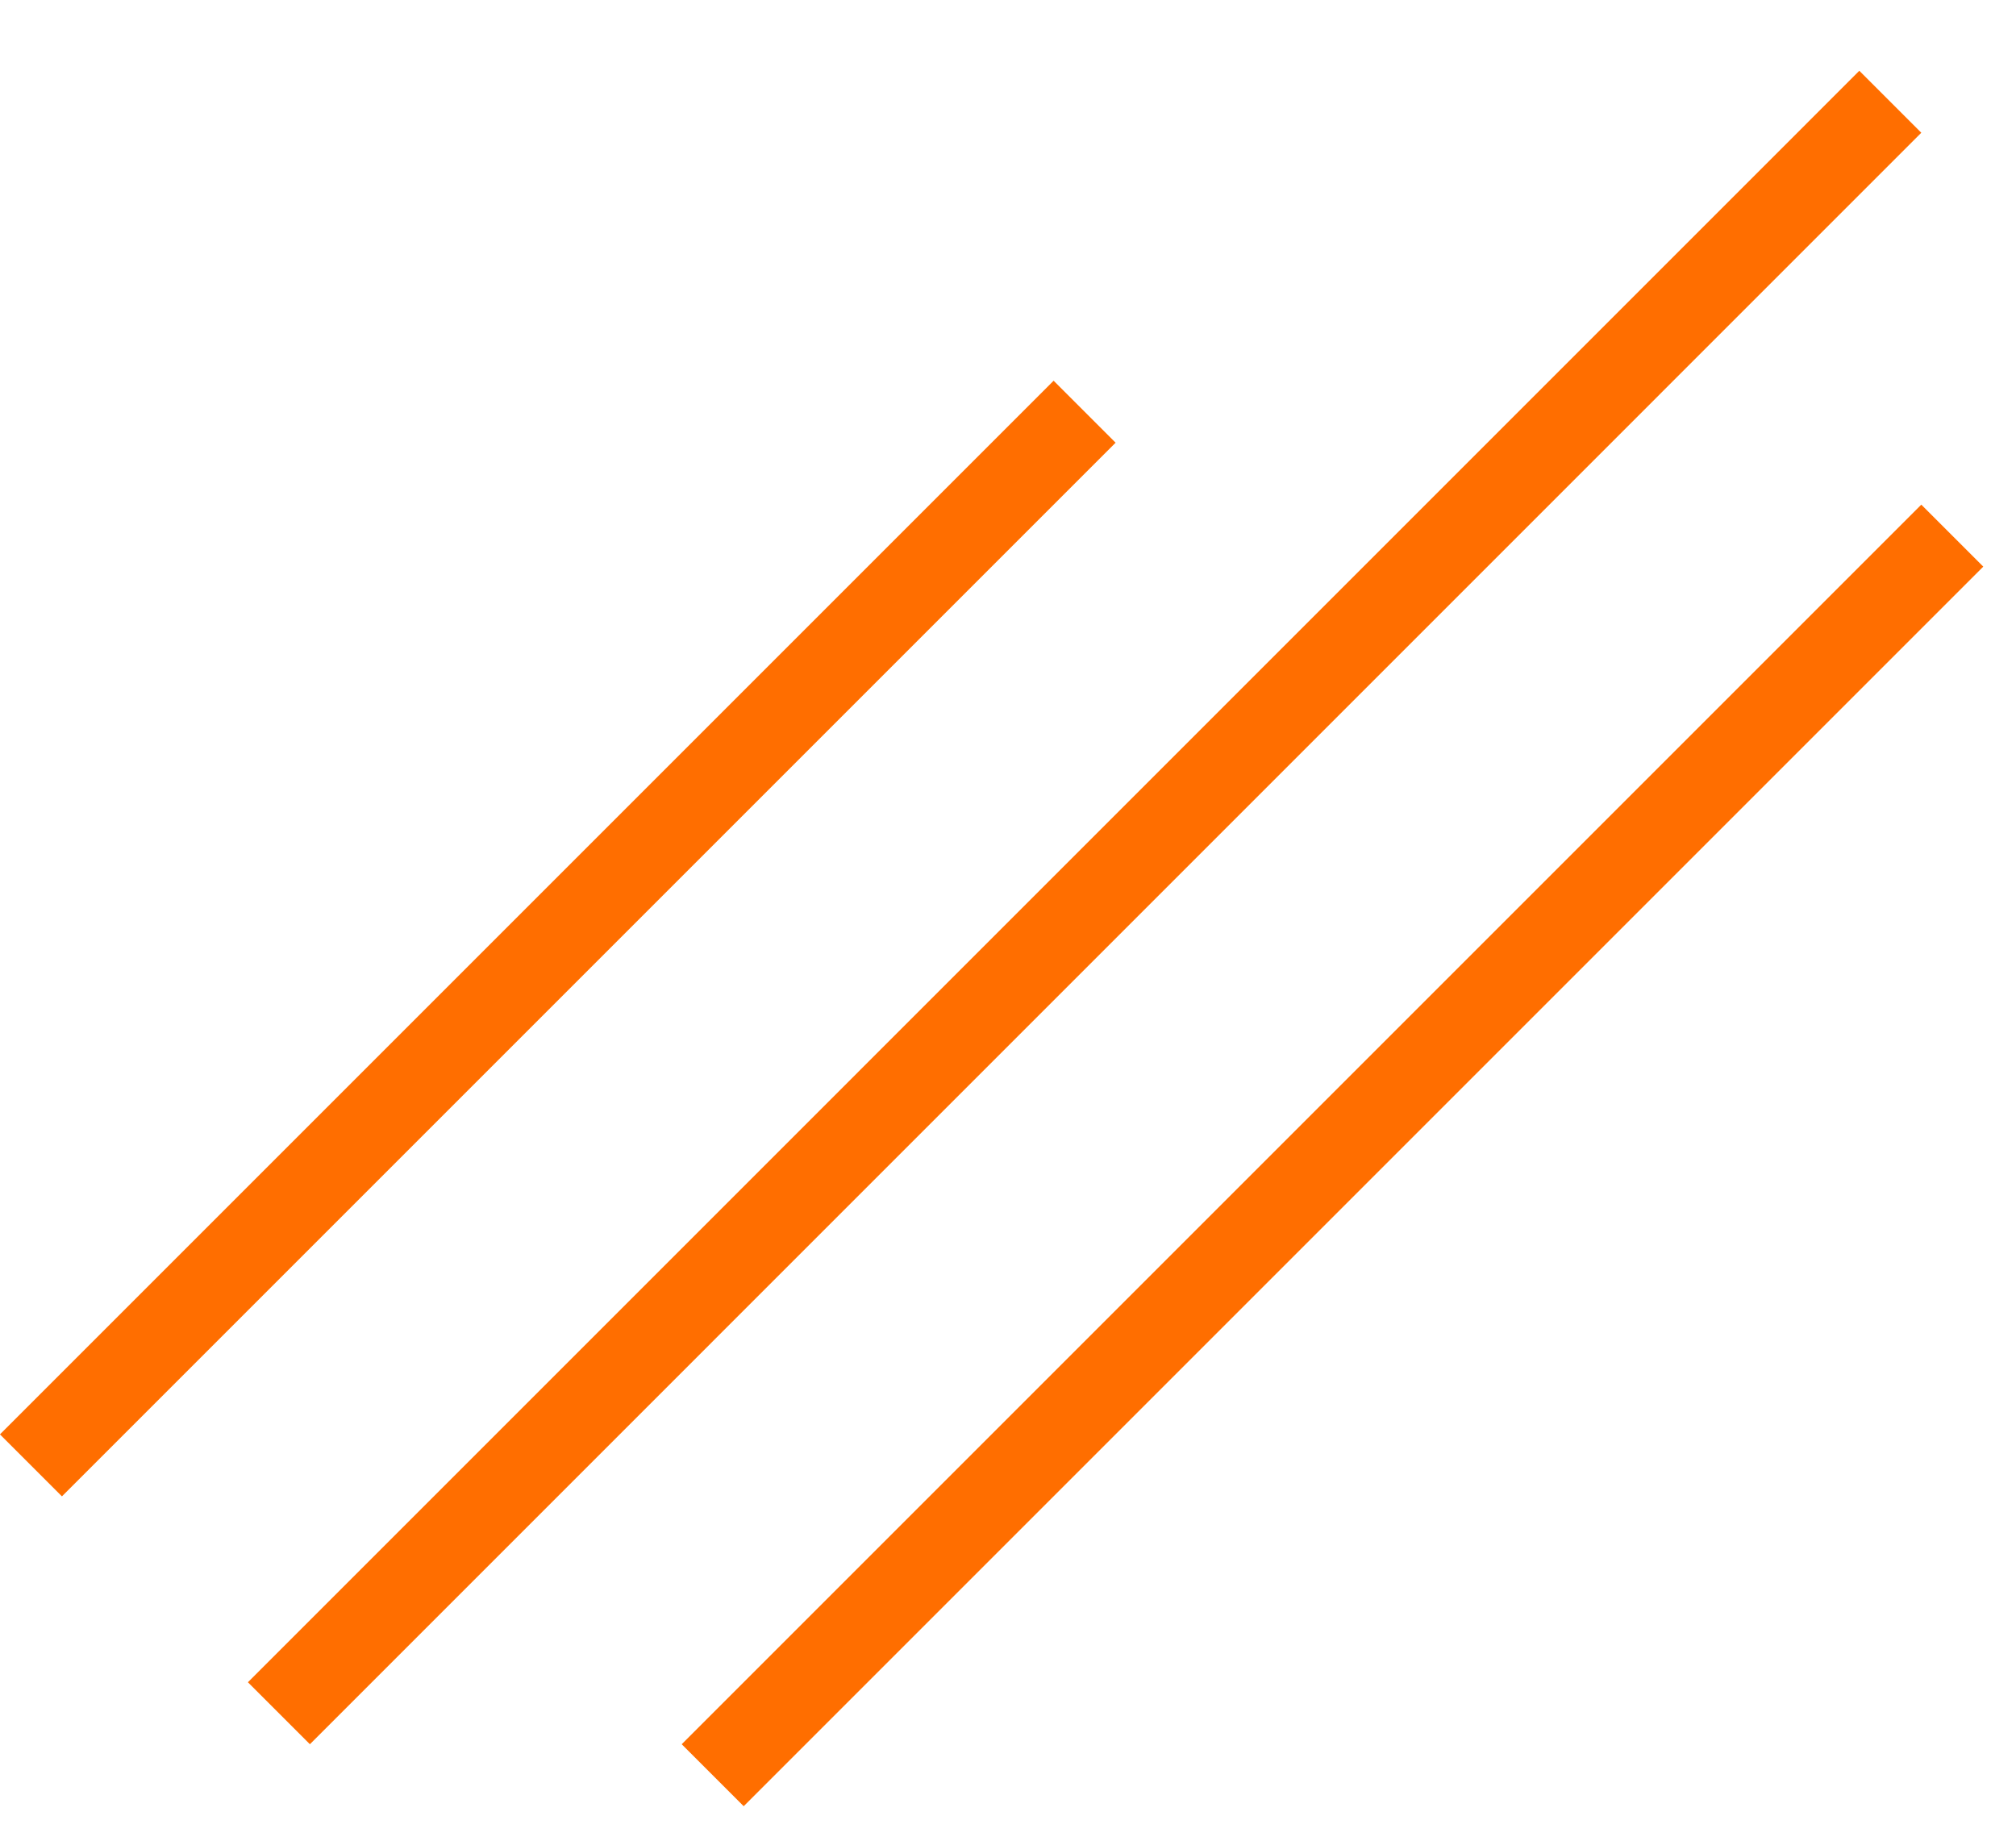
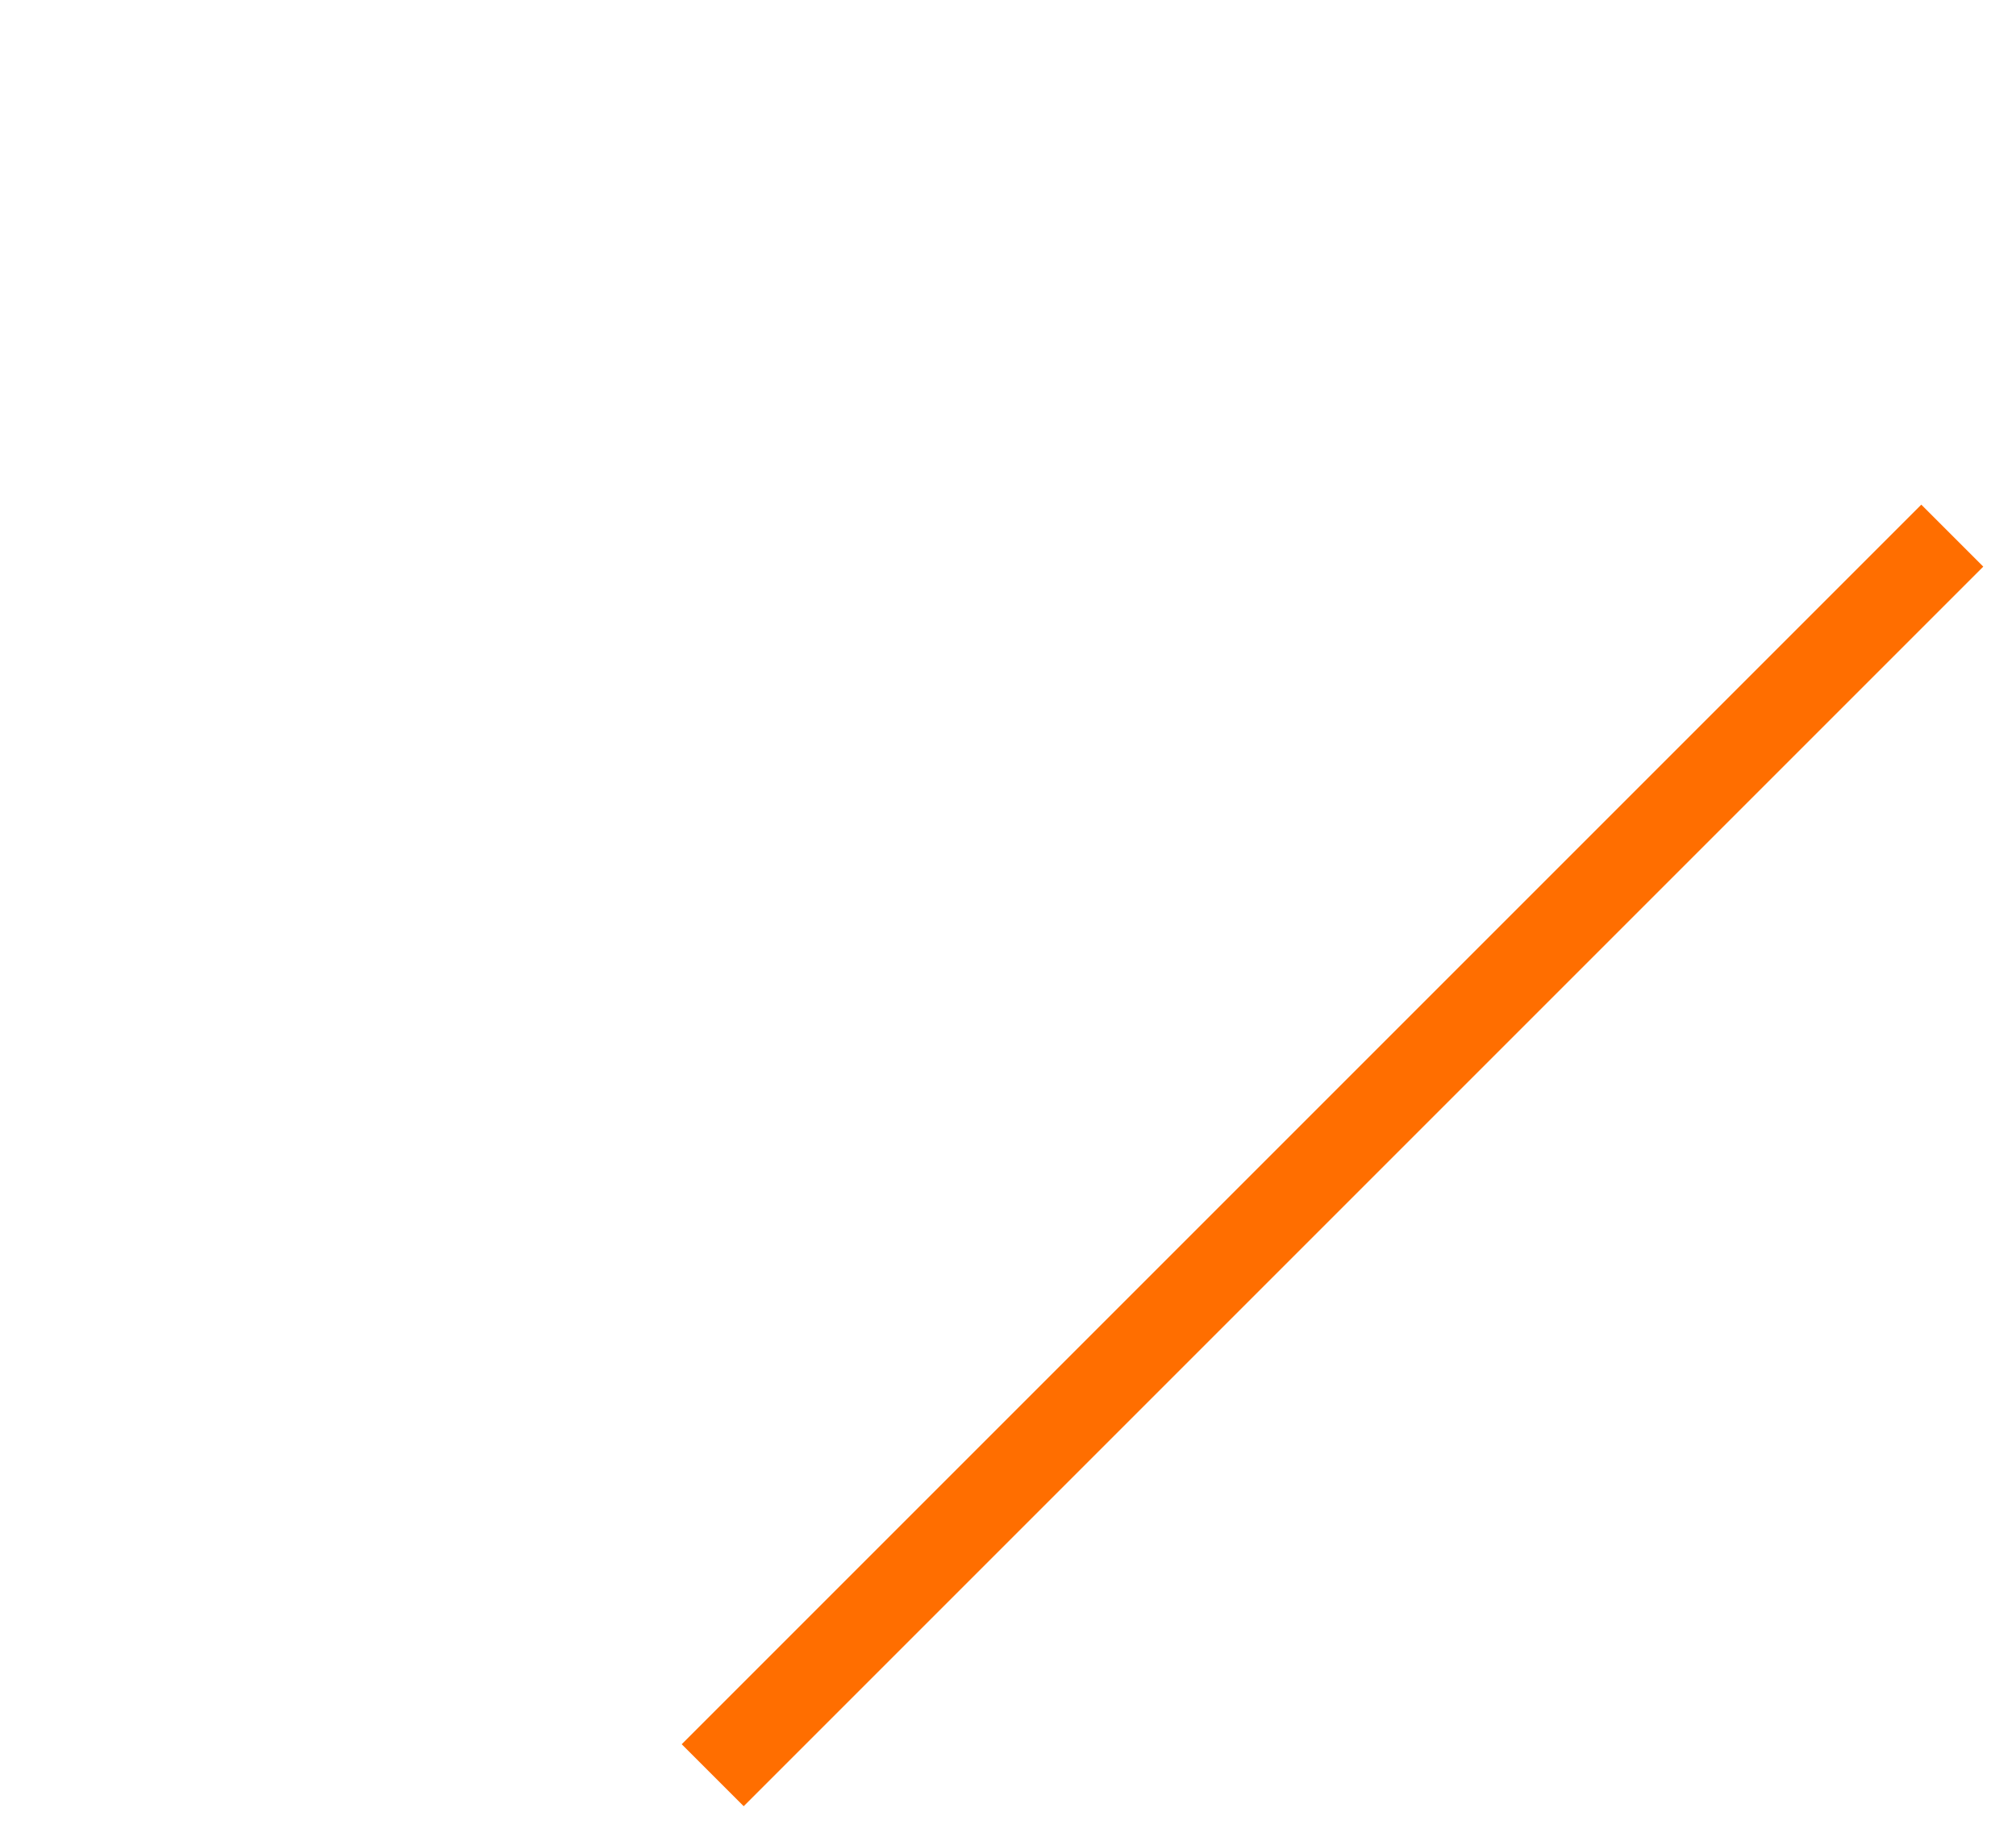
<svg xmlns="http://www.w3.org/2000/svg" width="23" height="21" viewBox="0 0 23 21" fill="none">
  <g id="Group 1000001782">
-     <line id="Line 4" x1="21.566" y1="1.161" x2="3.182" y2="19.546" stroke="#FF6E00" />
-     <line id="Line 6" x1="12.374" y1="4.697" x2="0.353" y2="16.718" stroke="#FF6E00" />
    <line id="Line 5" x1="22.273" y1="6.111" x2="8.131" y2="20.253" stroke="#FF6E00" />
  </g>
</svg>